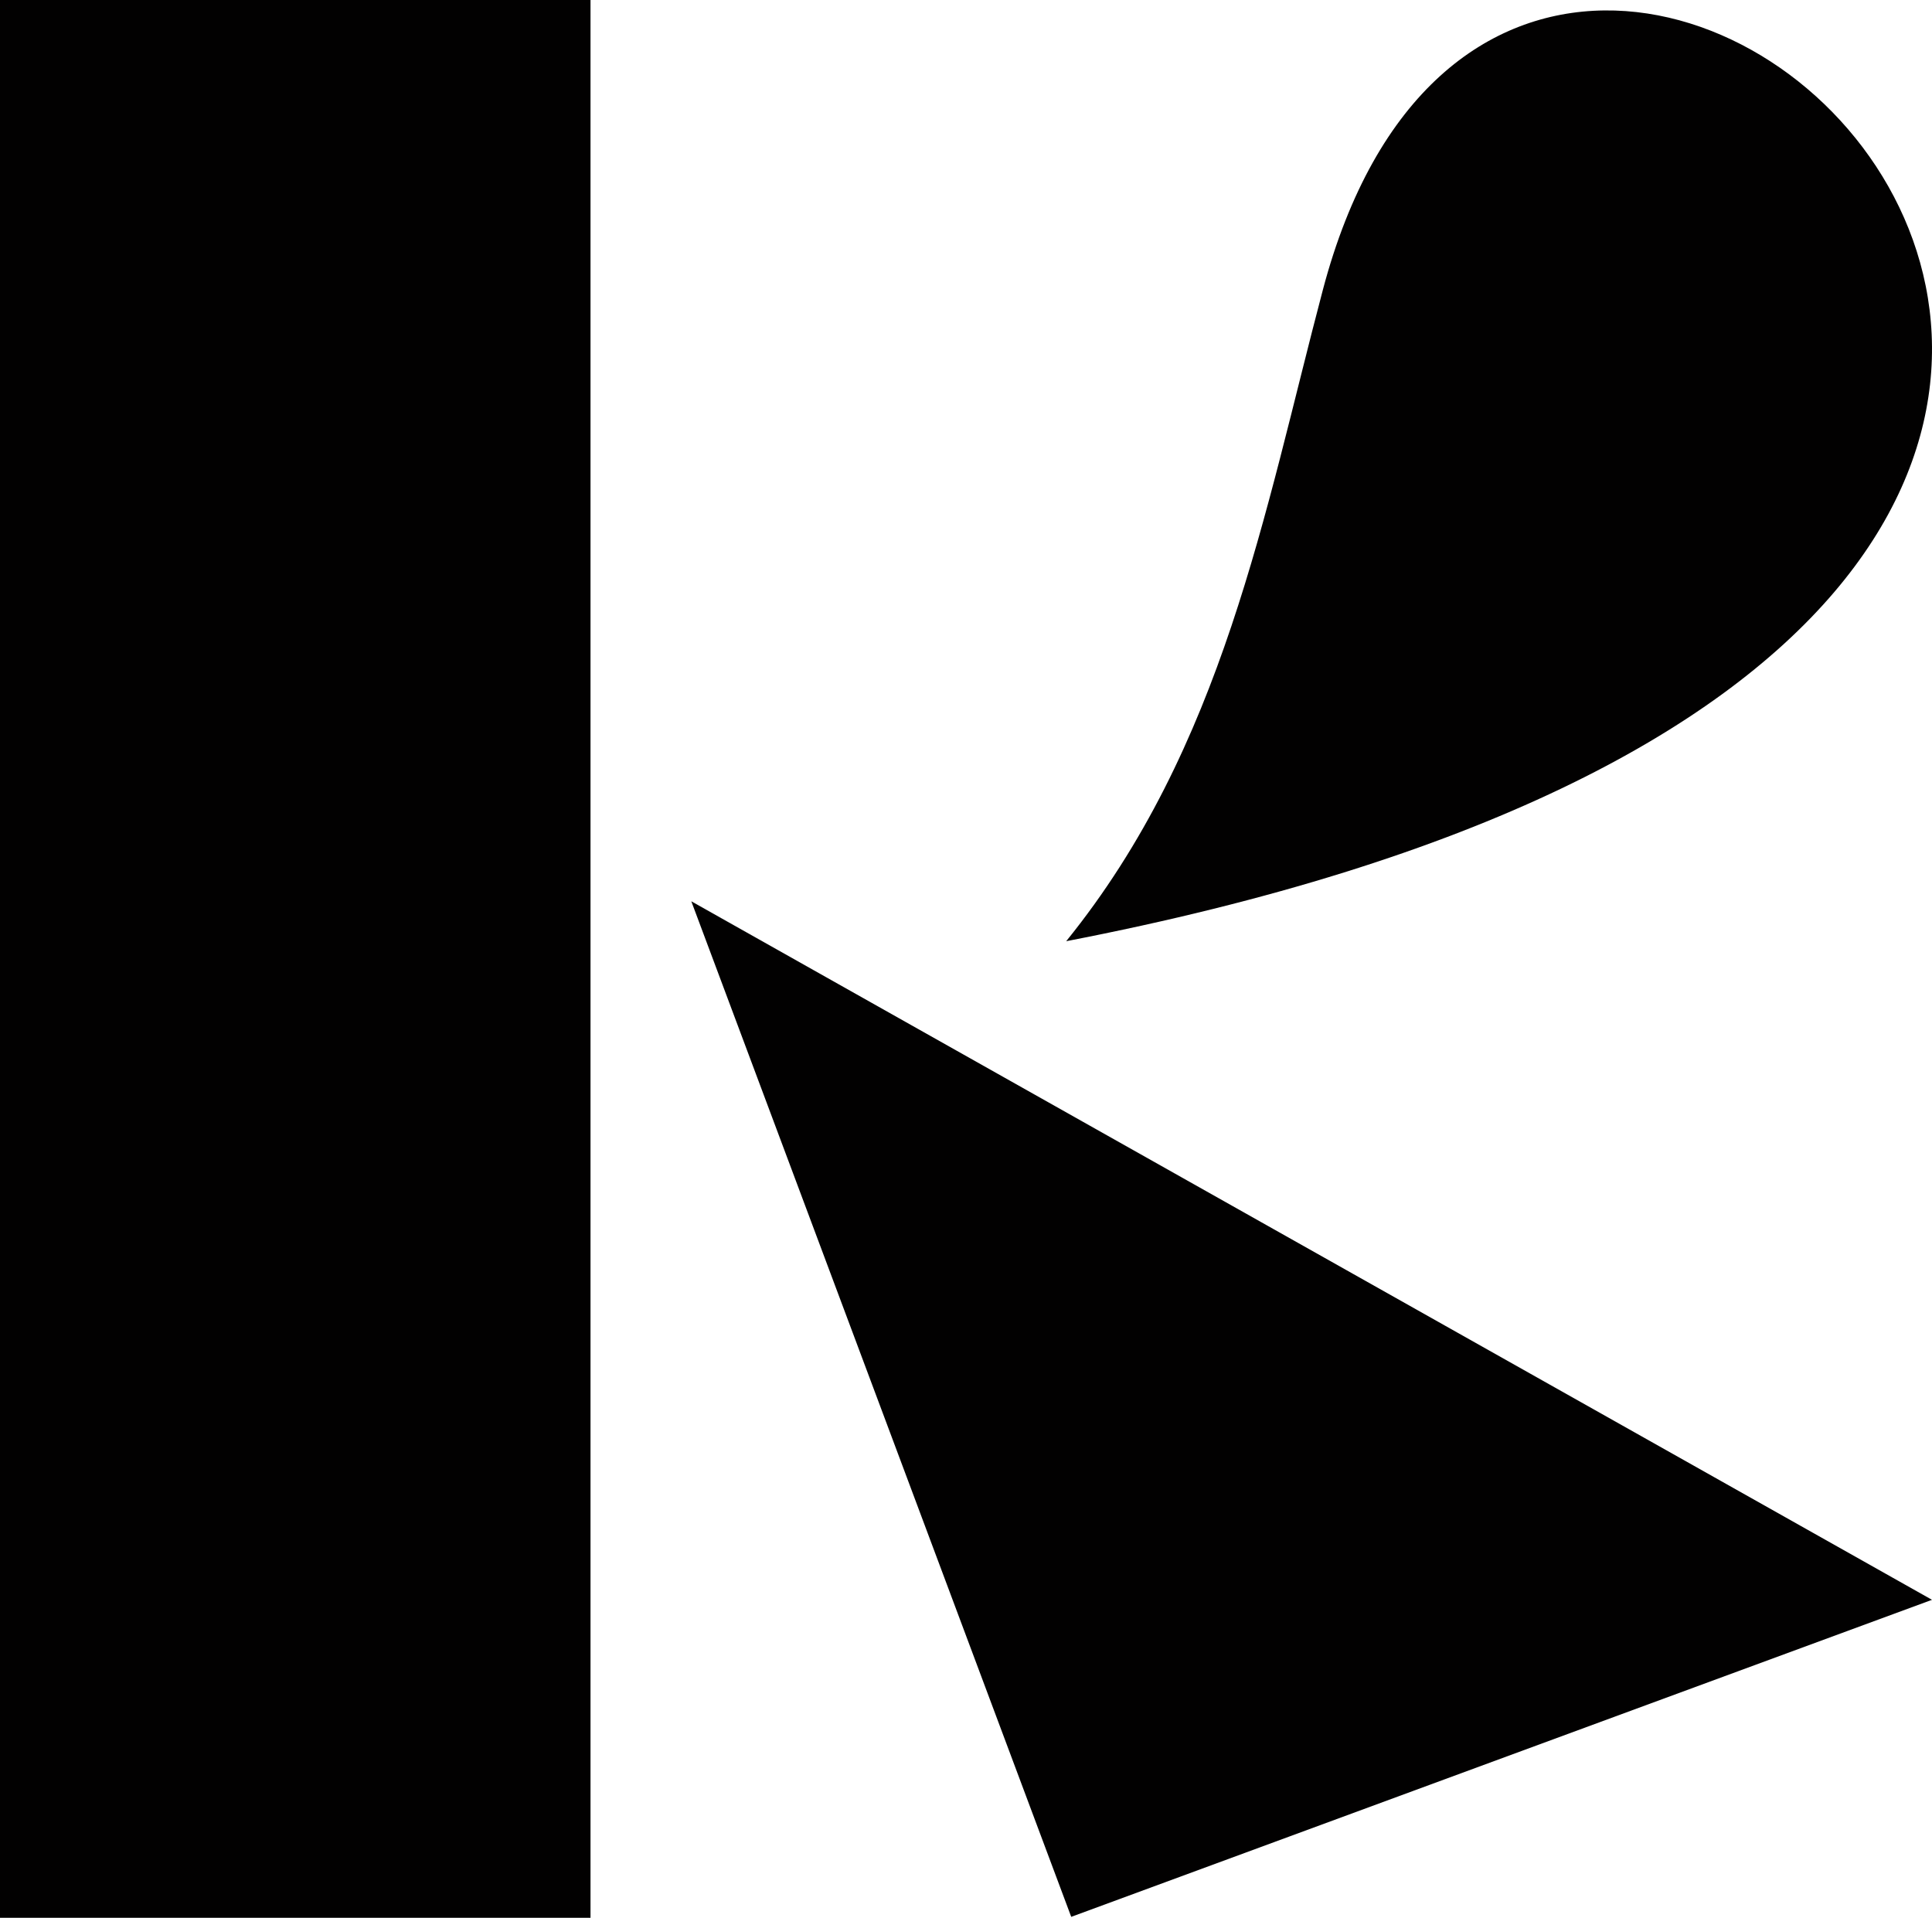
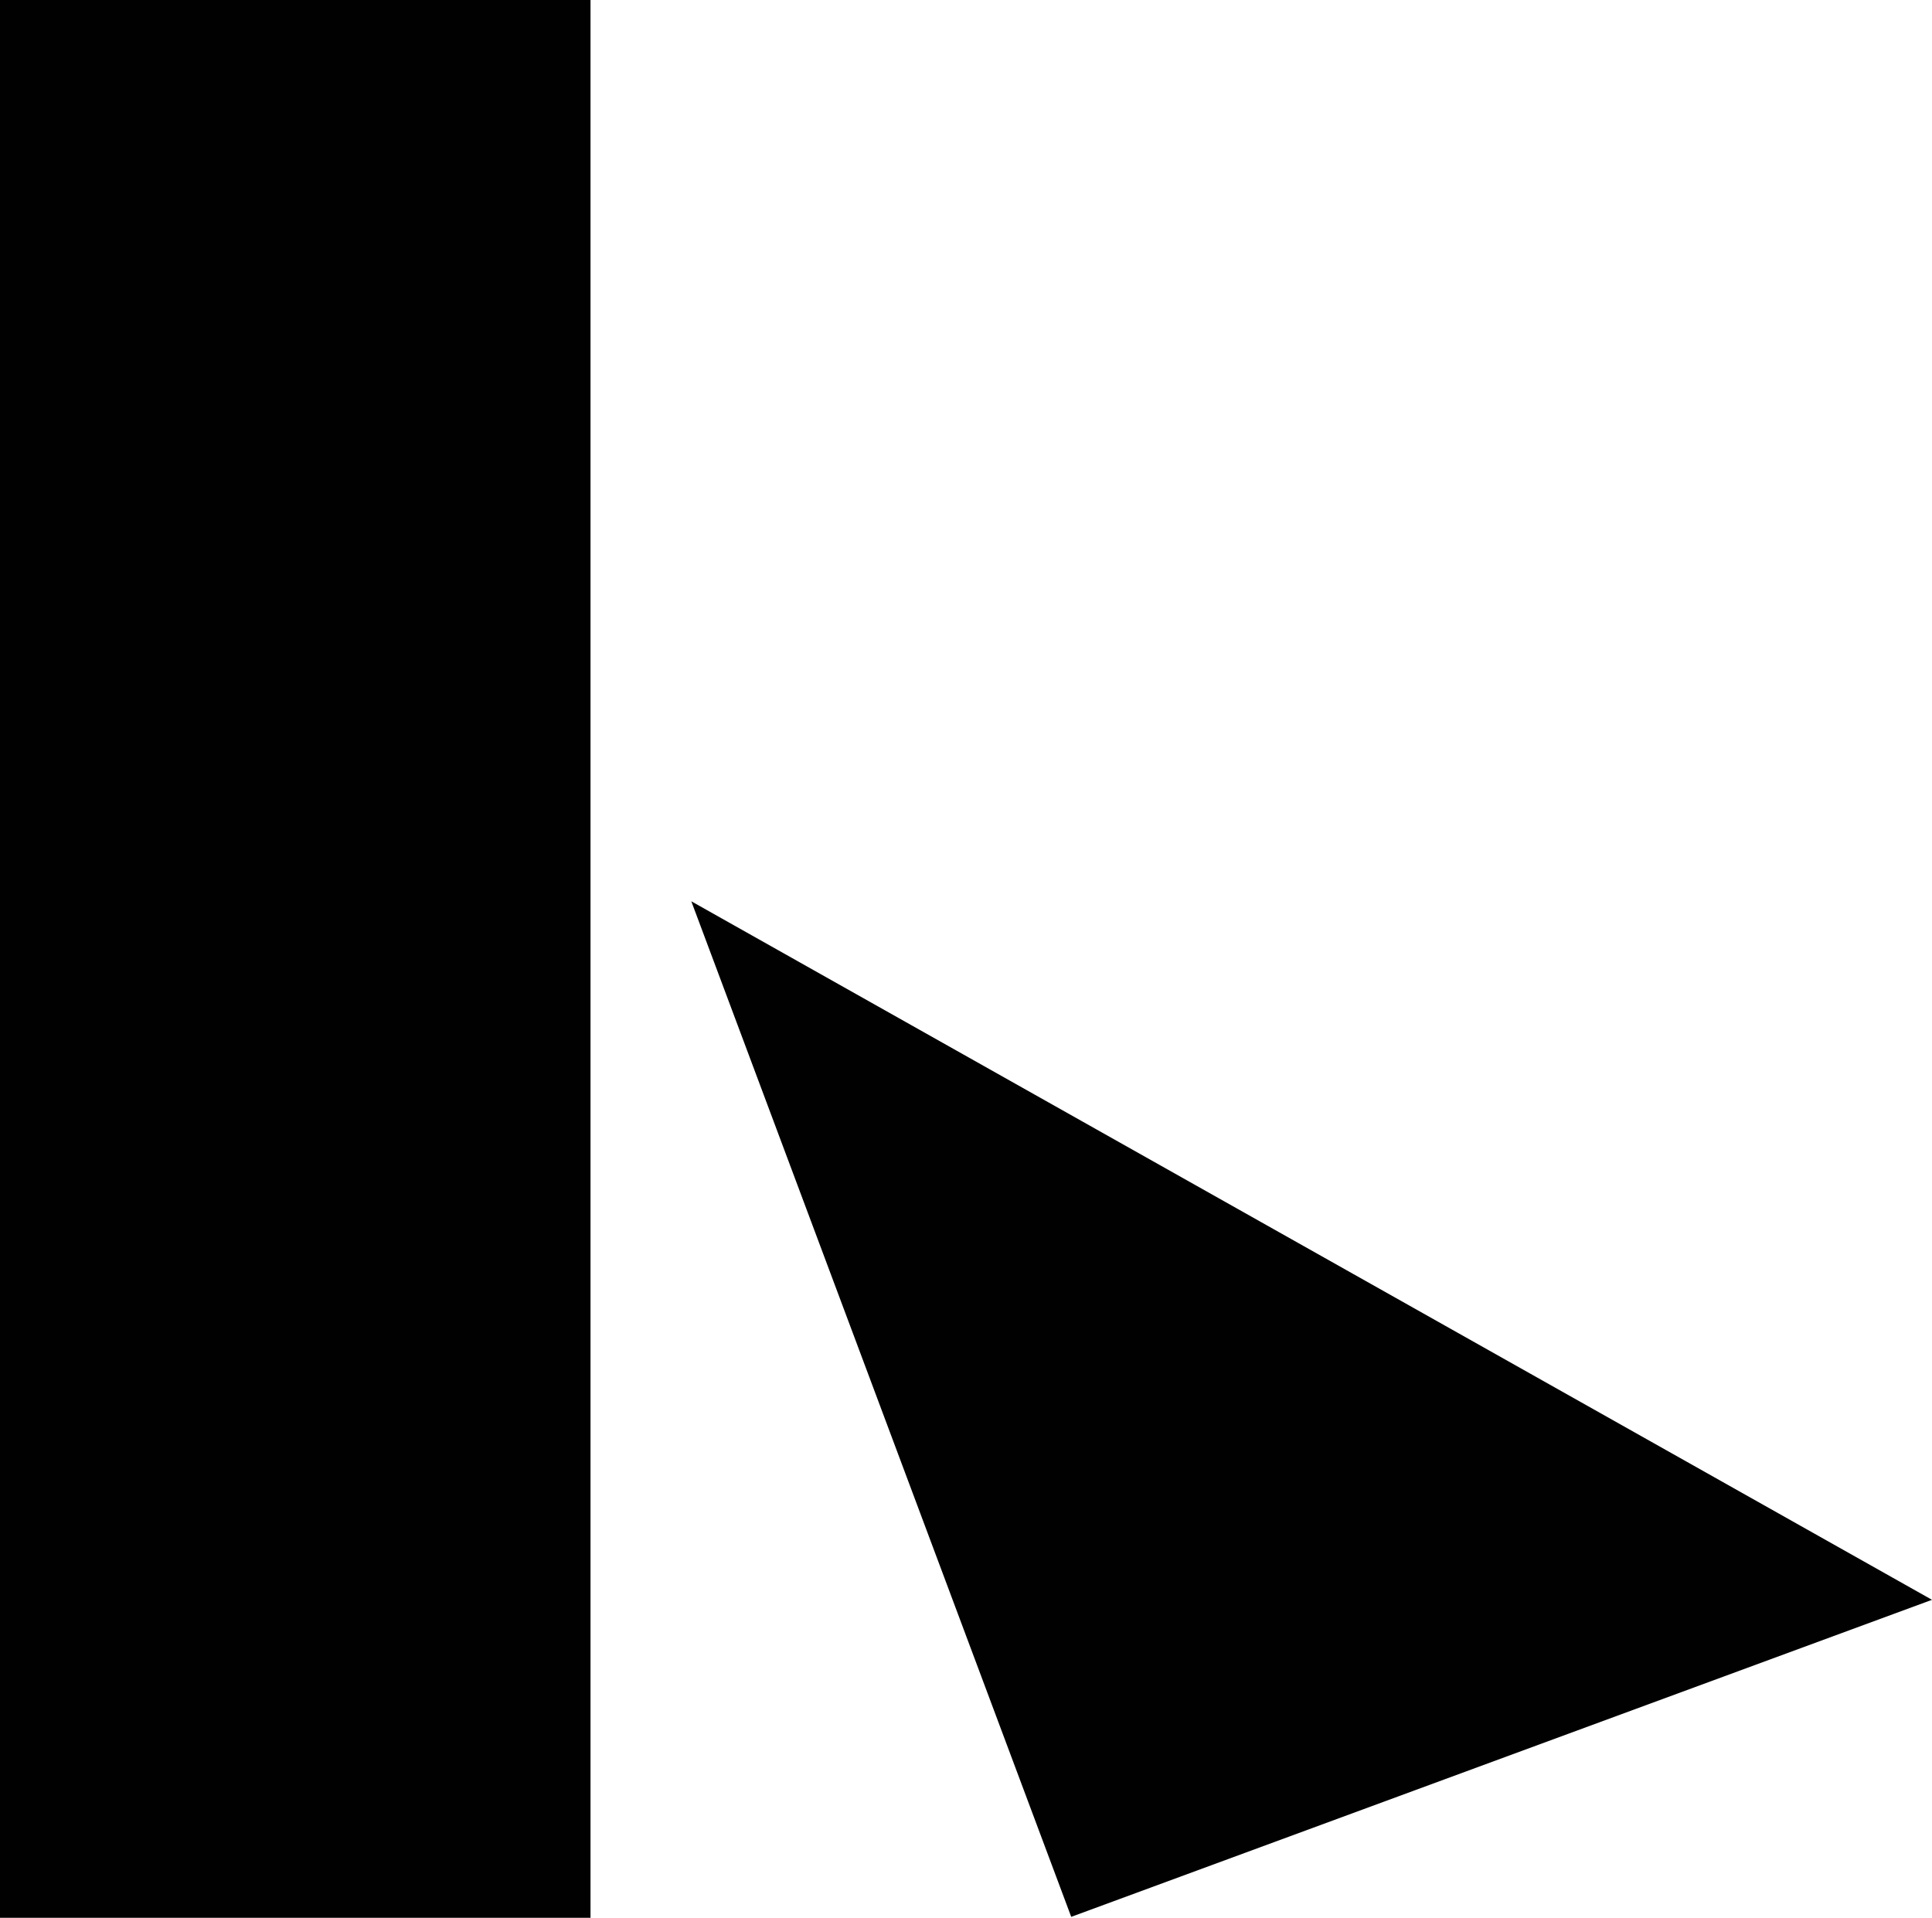
<svg xmlns="http://www.w3.org/2000/svg" width="69.267" height="68.76" viewBox="0 0 69.267 68.76">
  <defs>
    <style>.a{fill:#020101;}</style>
  </defs>
  <path class="a" d="M239.206,176.813v68.76h21.171v-68.76Z" transform="translate(-239.206 -176.813)" />
  <path class="a" d="M288.891,260.245l30.861-11.367L275.27,223.833Z" transform="translate(-250.485 -191.518)" />
-   <path class="a" d="M294.827,210.729c59.323-11.465,16.749-51.935,9.2-23.346C301.926,195.338,300.456,203.772,294.827,210.729Z" transform="translate(-256.601 -176.983)" />
</svg>